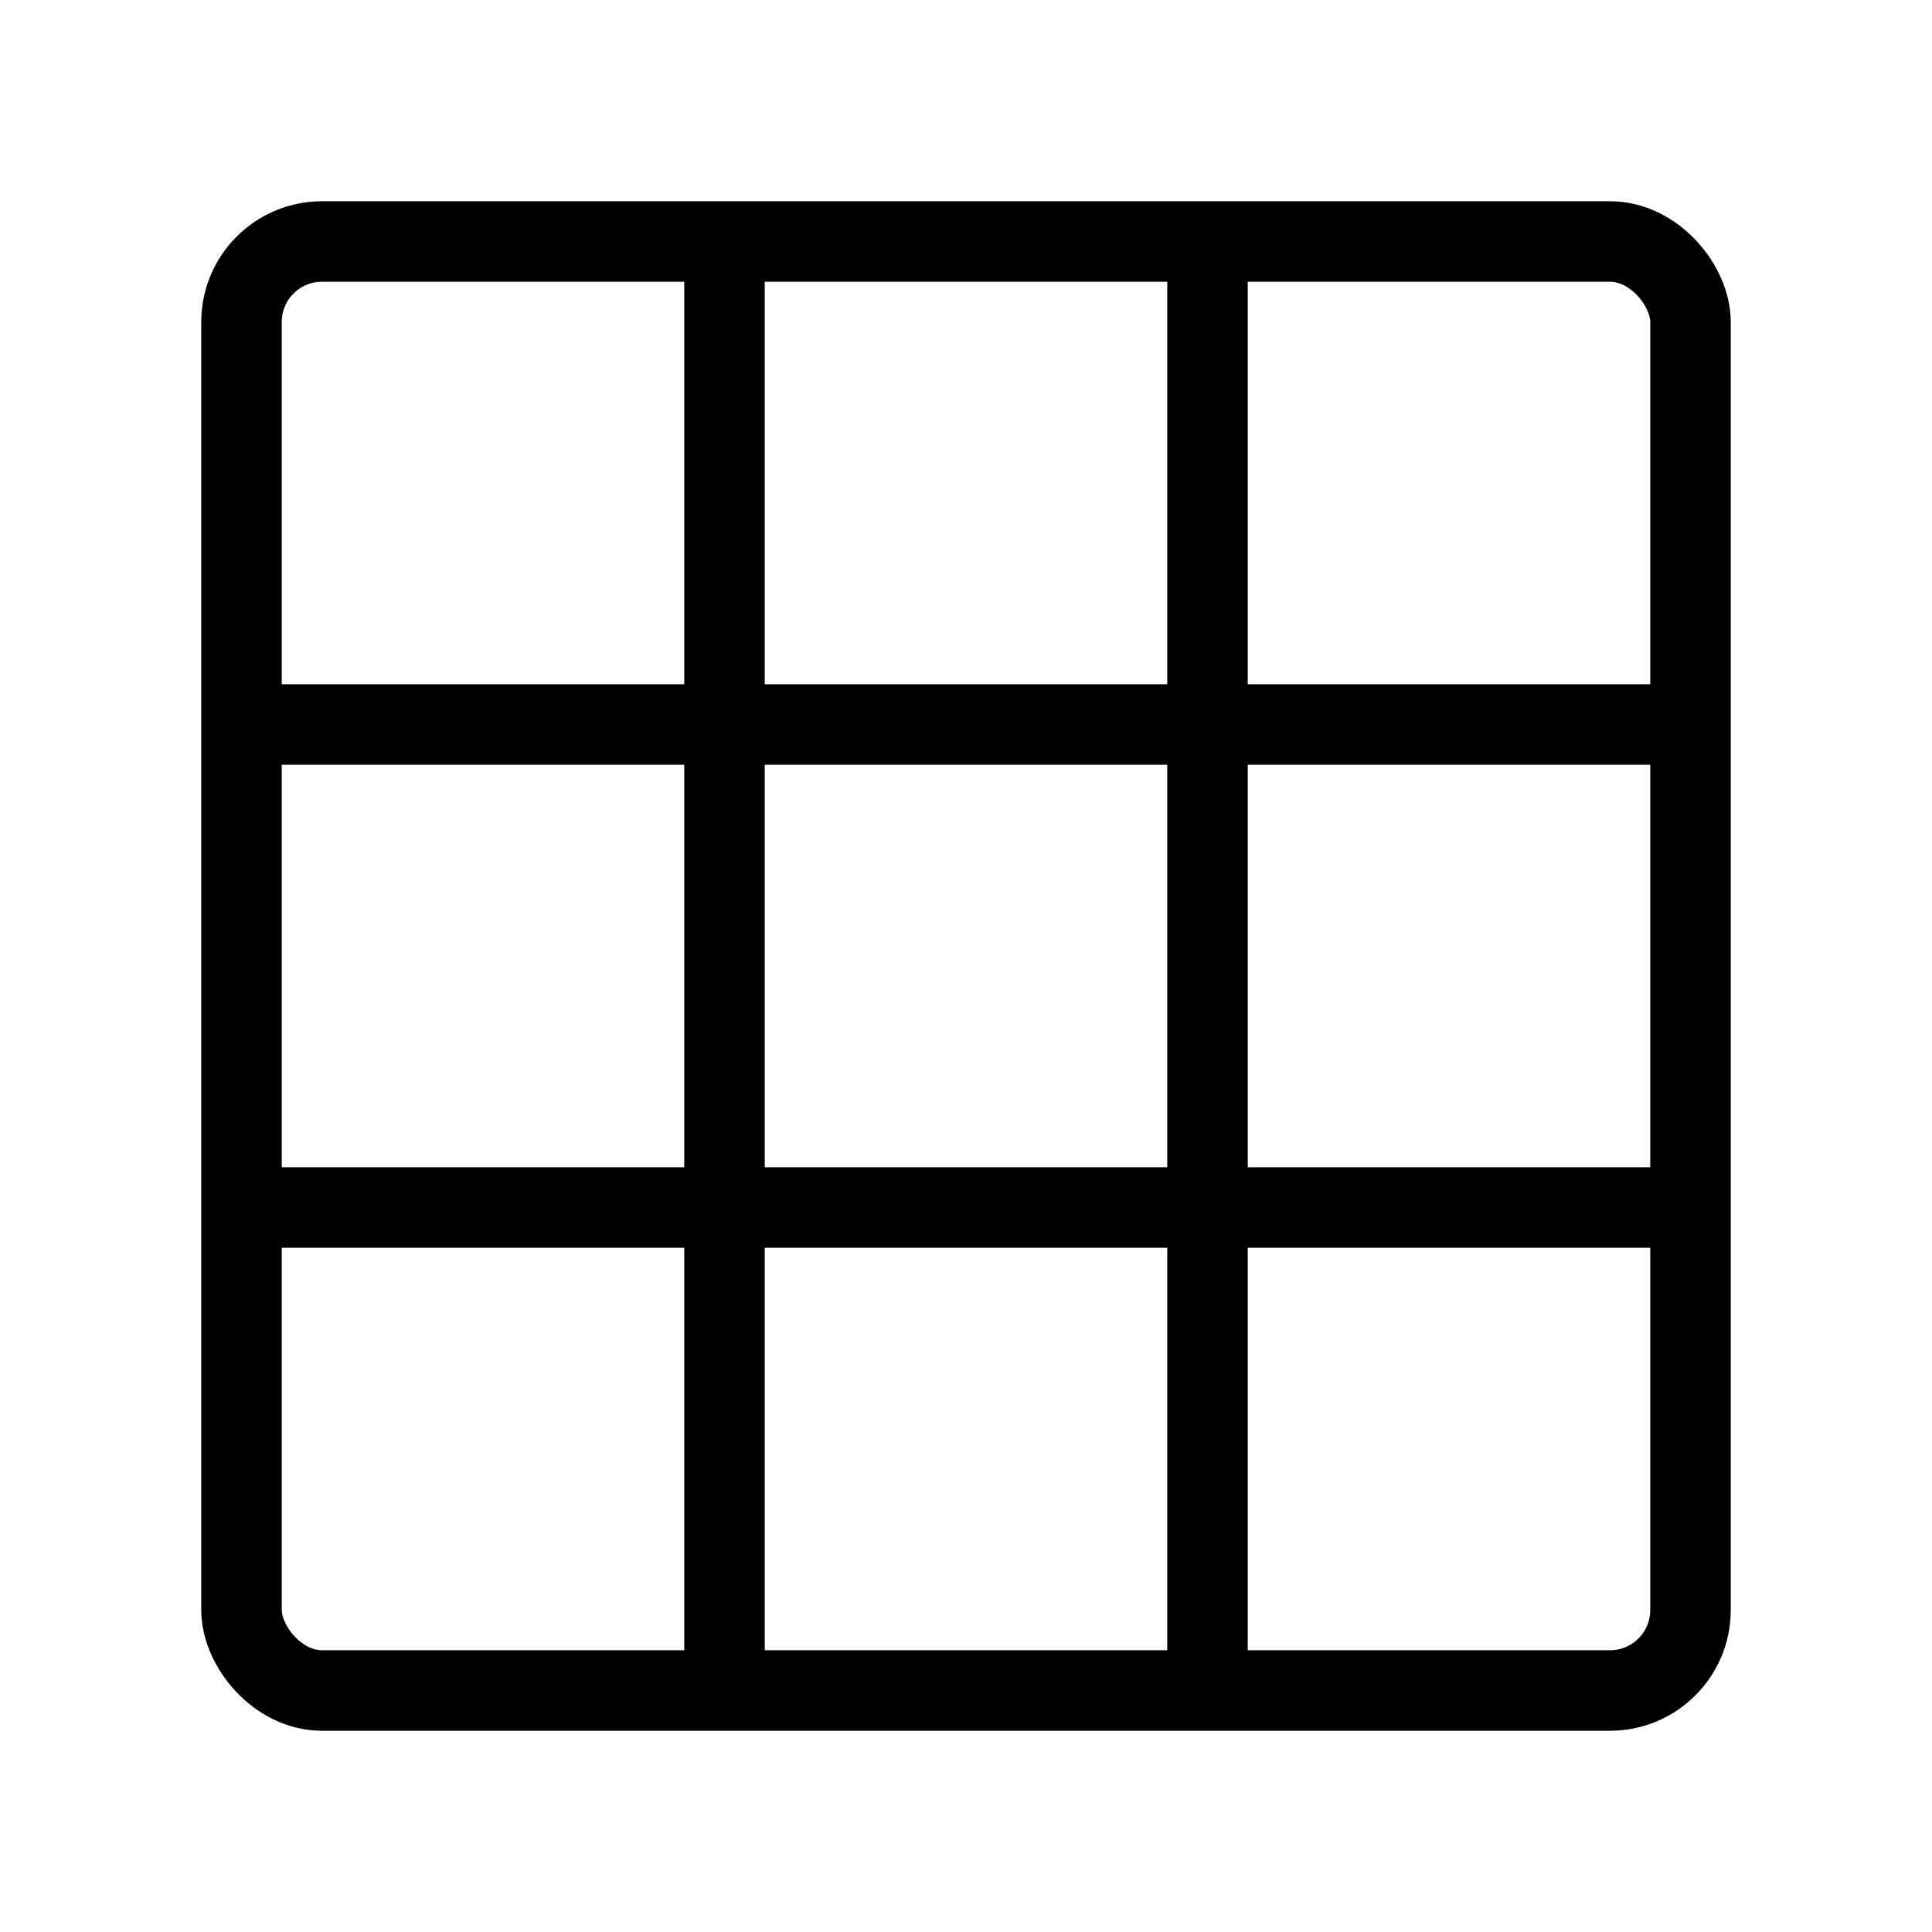
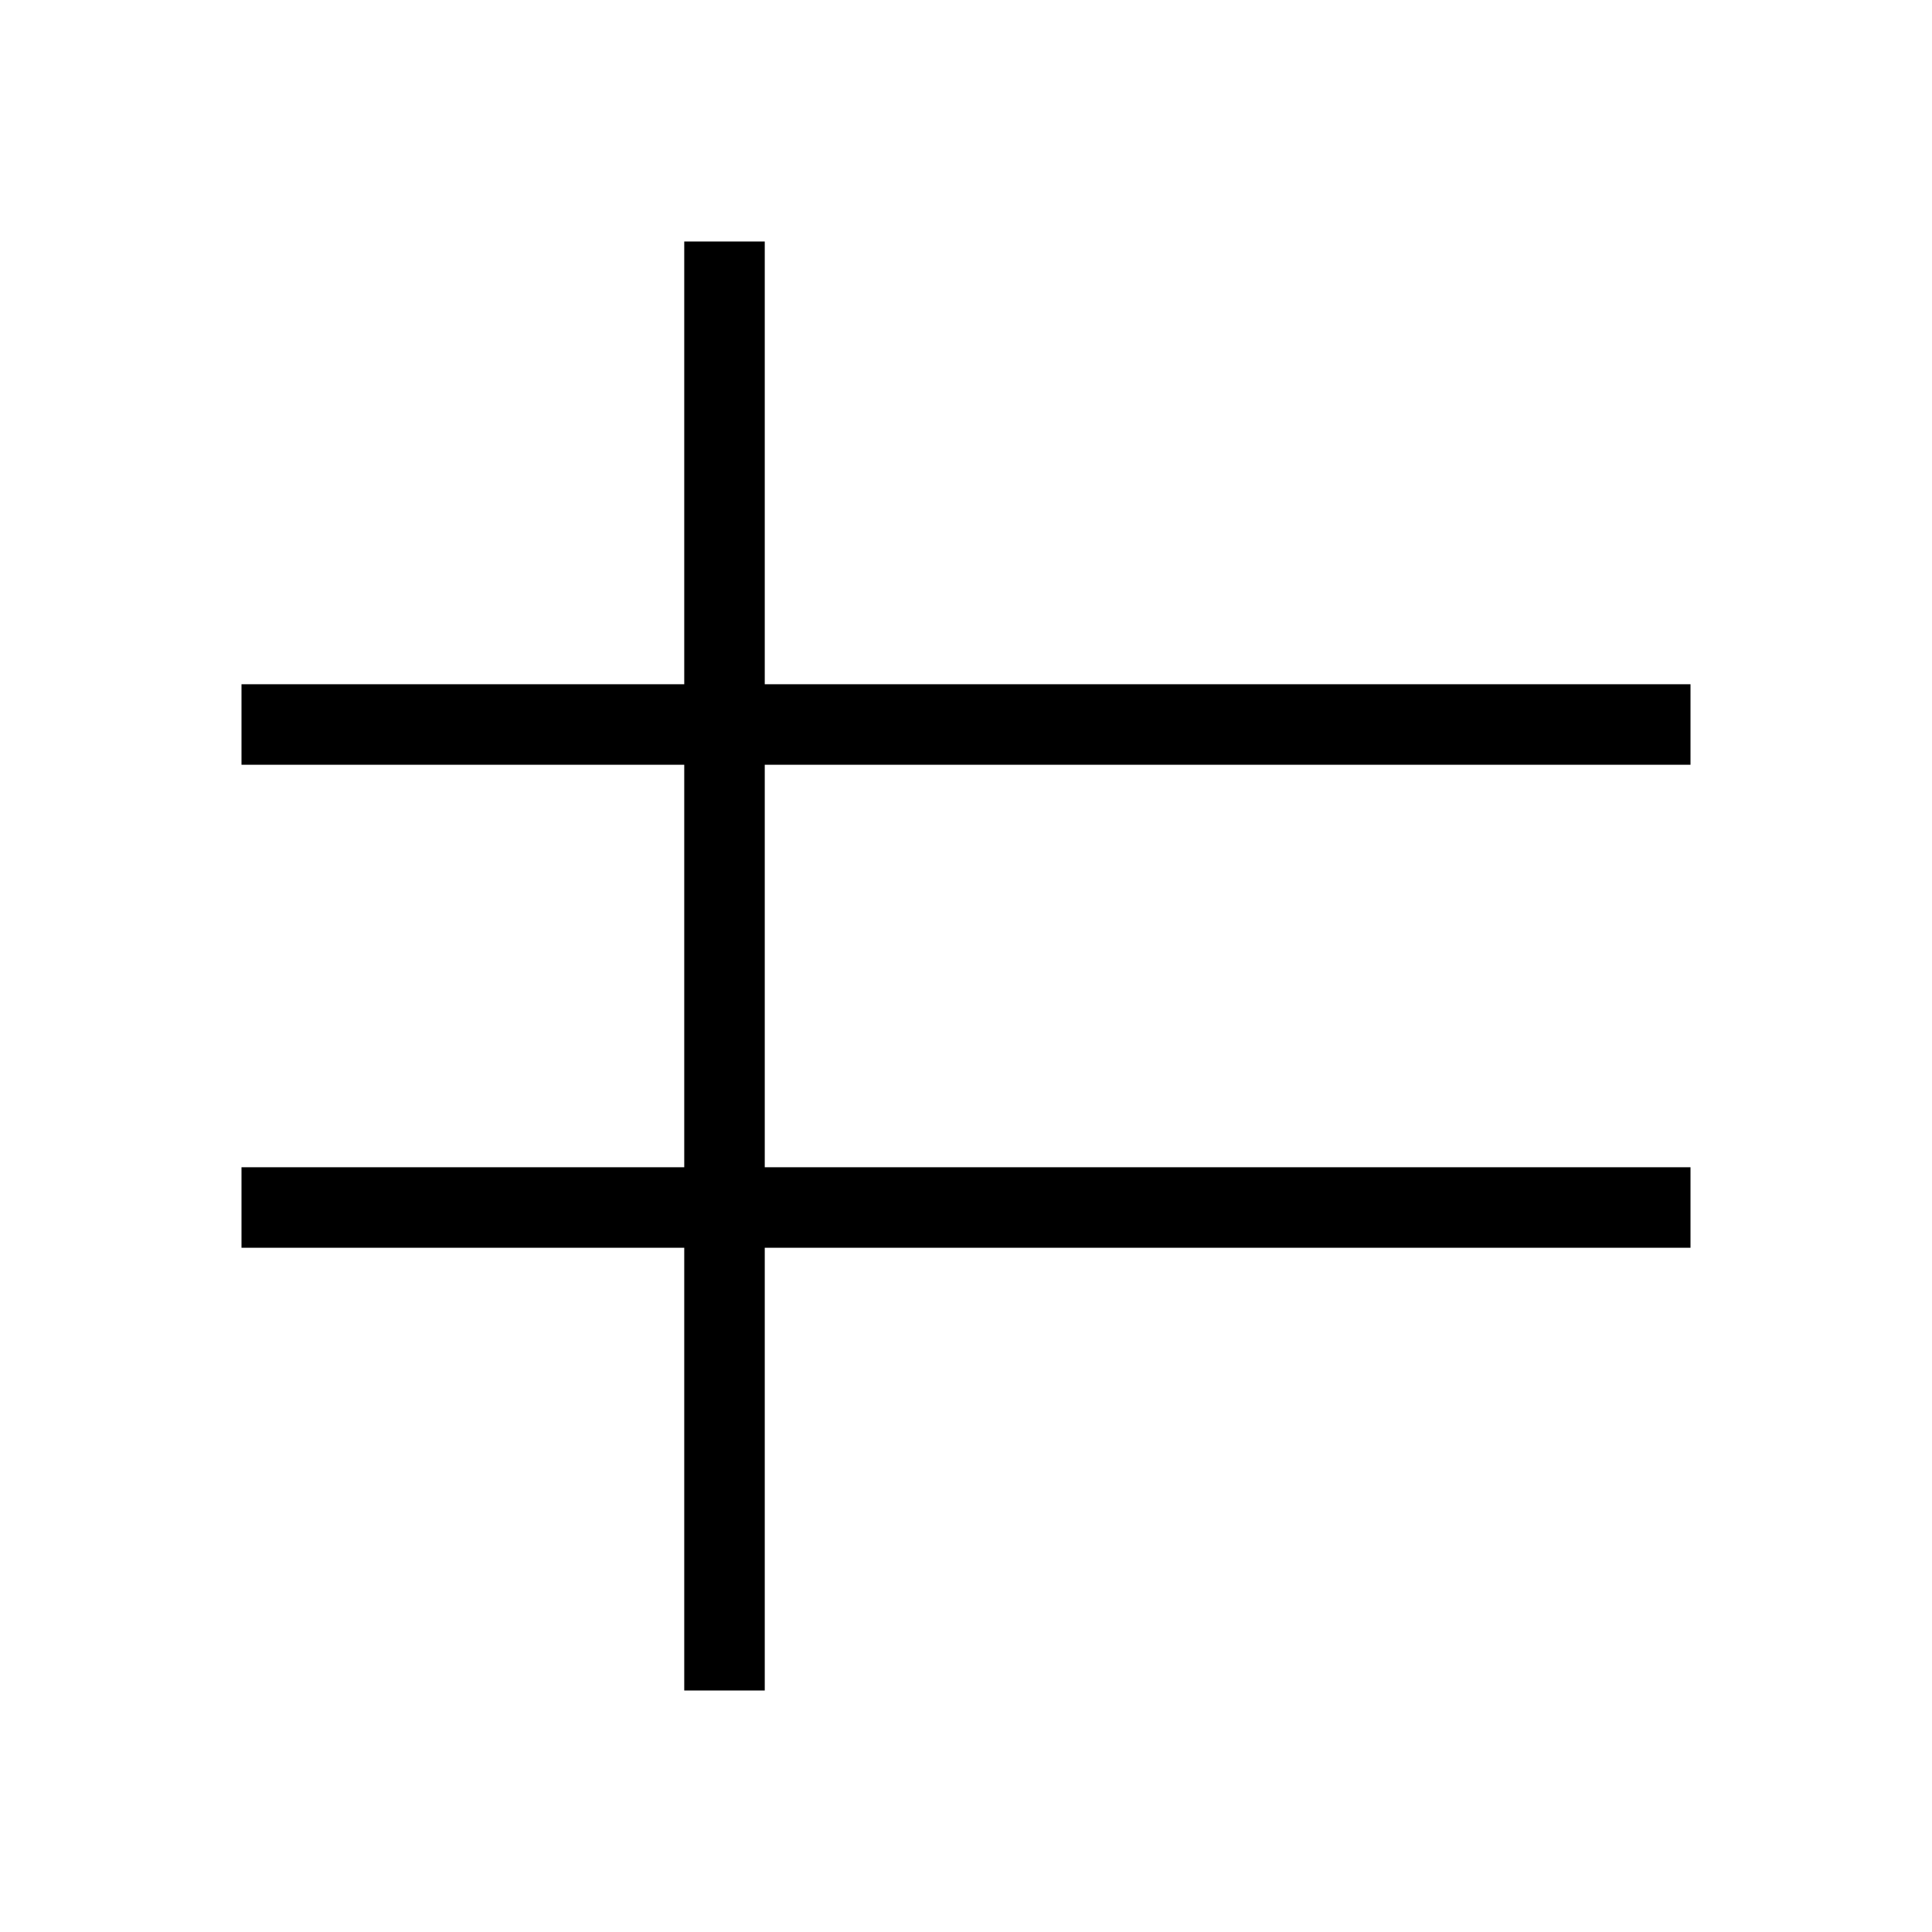
<svg xmlns="http://www.w3.org/2000/svg" width="12" height="12" viewBox="0 0 24 24" fill="none" stroke="currentColor" stroke-width="1">
-   <rect x="3" y="3" width="18" height="18" rx="1" />
  <line x1="9" y1="3" x2="9" y2="21" />
-   <line x1="15" y1="3" x2="15" y2="21" />
  <line x1="3" y1="9" x2="21" y2="9" />
  <line x1="3" y1="15" x2="21" y2="15" />
</svg>